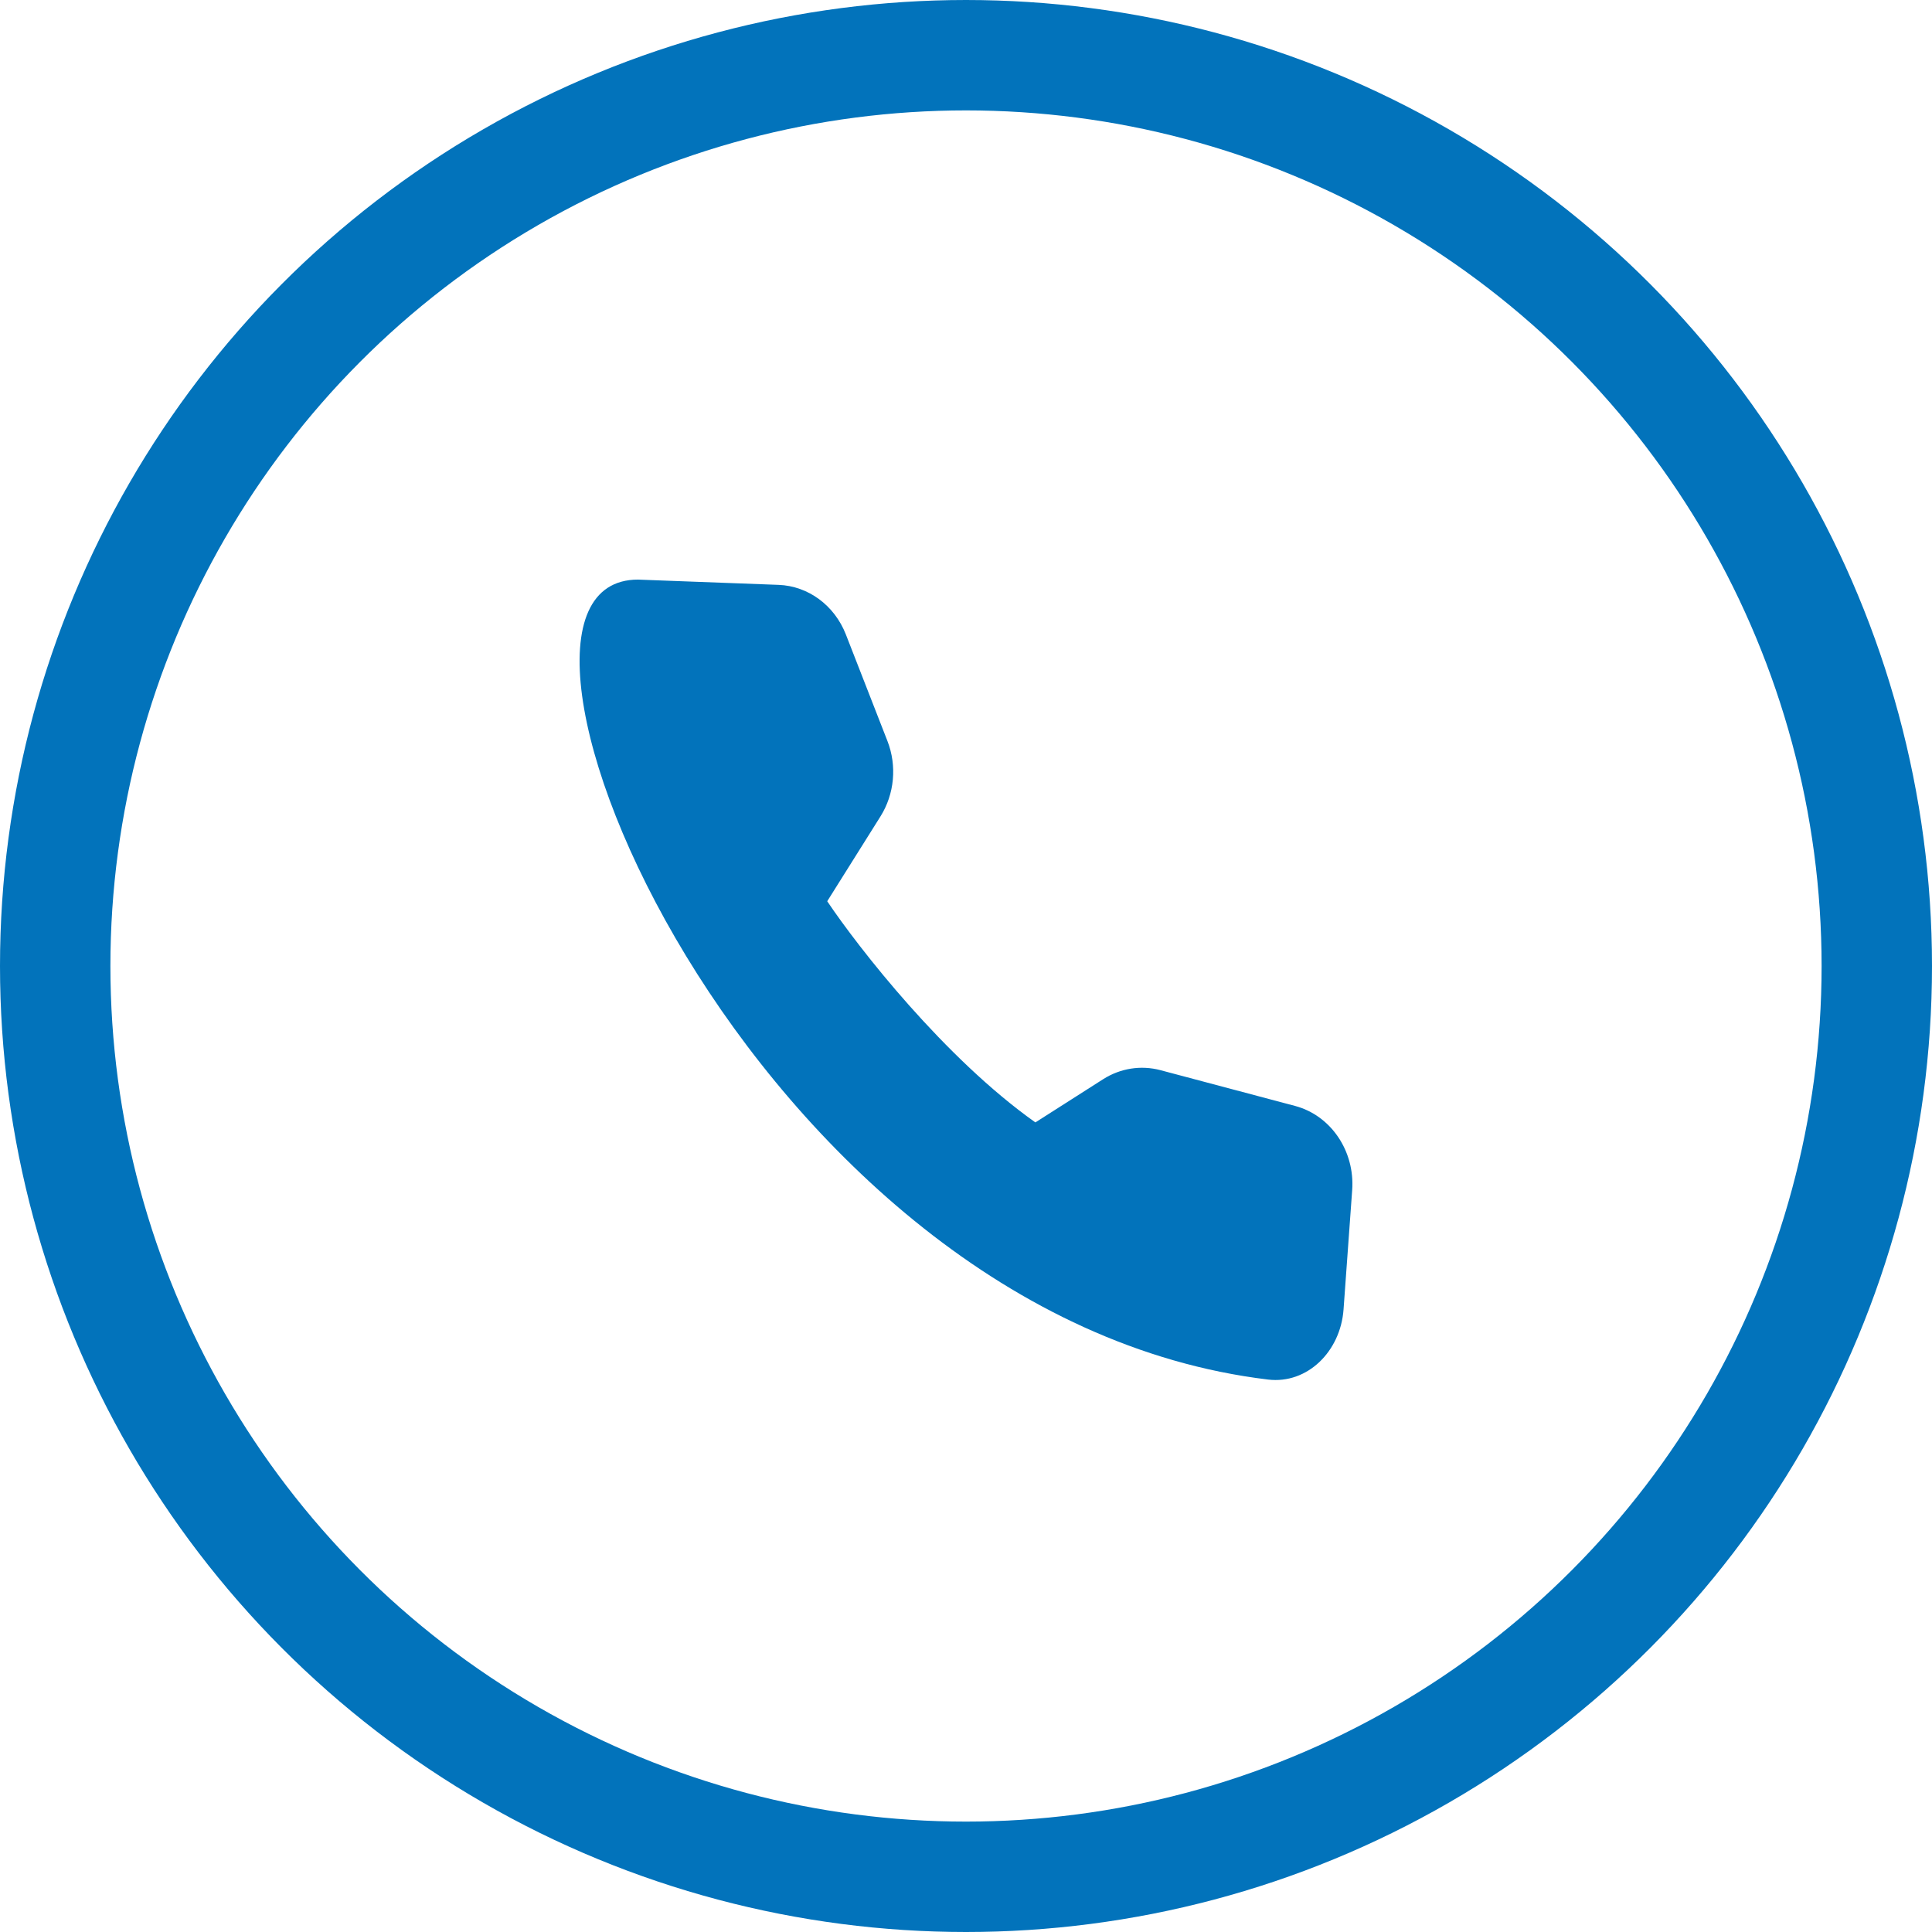
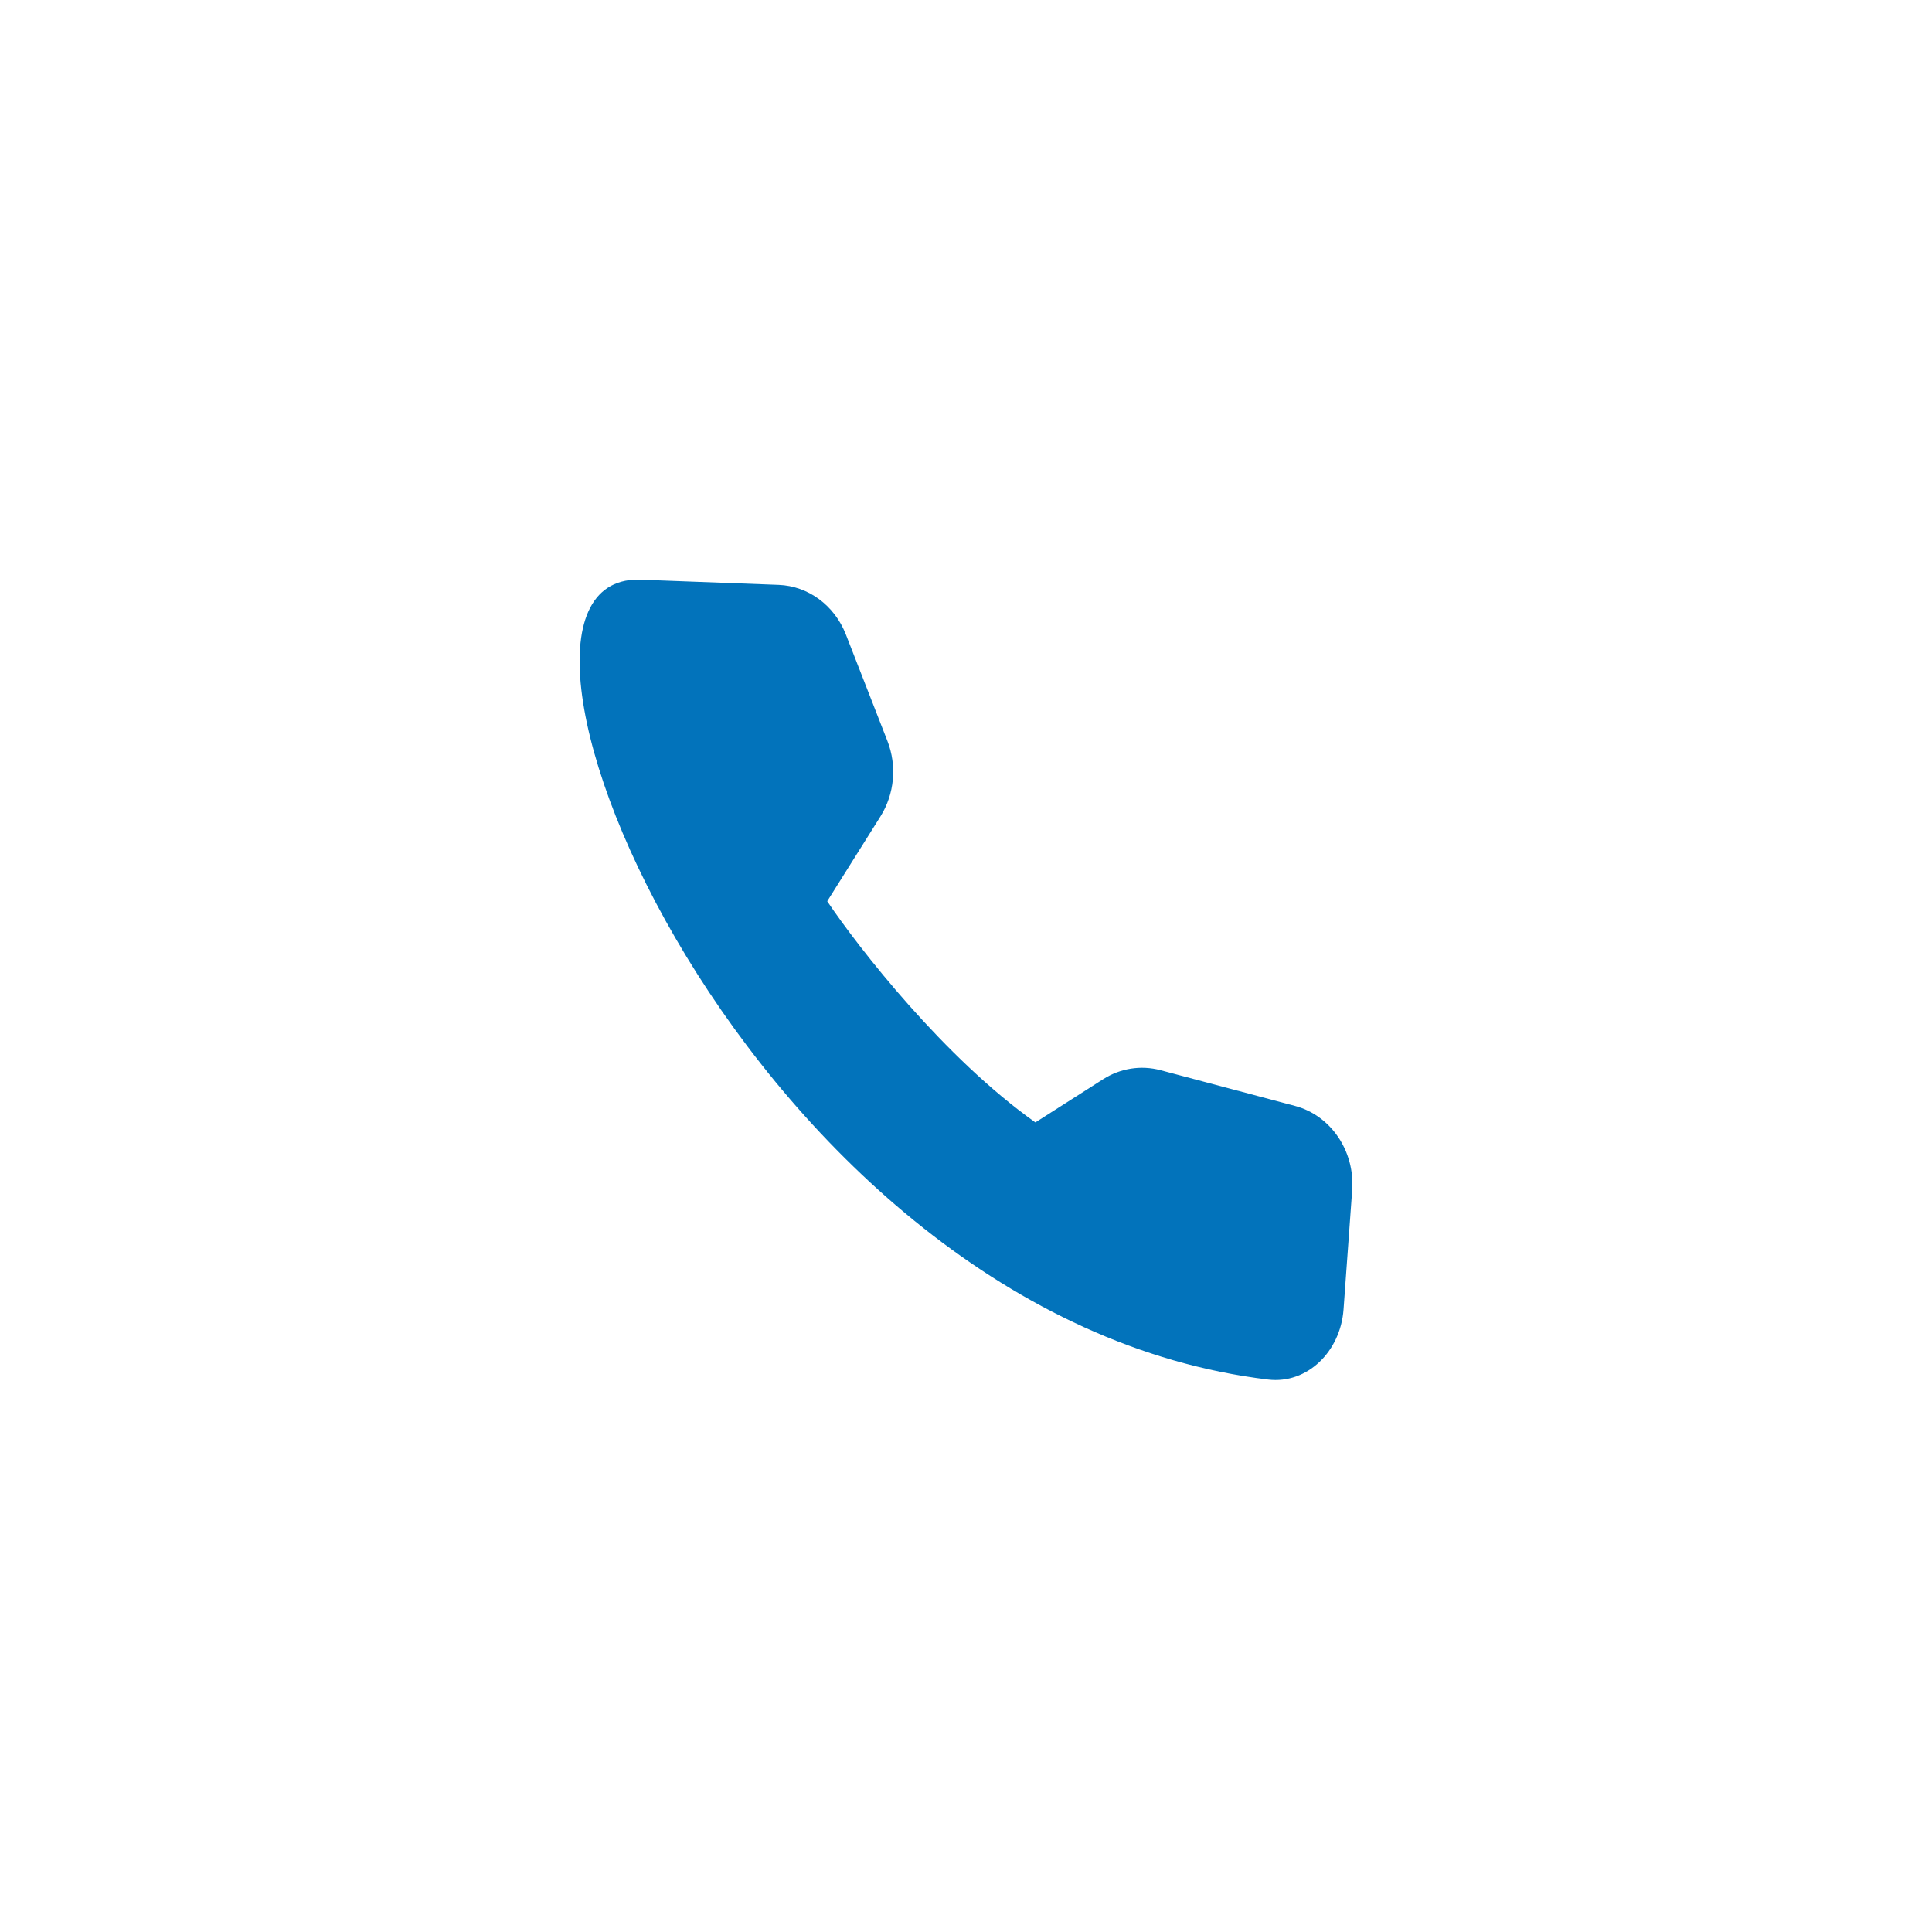
<svg xmlns="http://www.w3.org/2000/svg" width="70" height="70" viewBox="0 0 70 70" fill="none">
  <path d="M23.115 21L28.21 21.191C29.283 21.231 30.235 21.933 30.647 22.987L32.153 26.847C32.504 27.745 32.409 28.77 31.902 29.579L29.972 32.654C31.114 34.354 34.223 38.336 37.514 40.667L39.968 39.102C40.591 38.705 41.338 38.587 42.044 38.774L46.922 40.07C48.22 40.415 49.094 41.703 48.992 43.12L48.679 47.446C48.569 48.964 47.369 50.155 45.945 49.984C27.149 47.72 16.127 21 23.115 21Z" fill="#0273bb" />
-   <circle cx="35" cy="35" r="33" stroke="#0273bb" stroke-width="4" />
</svg>